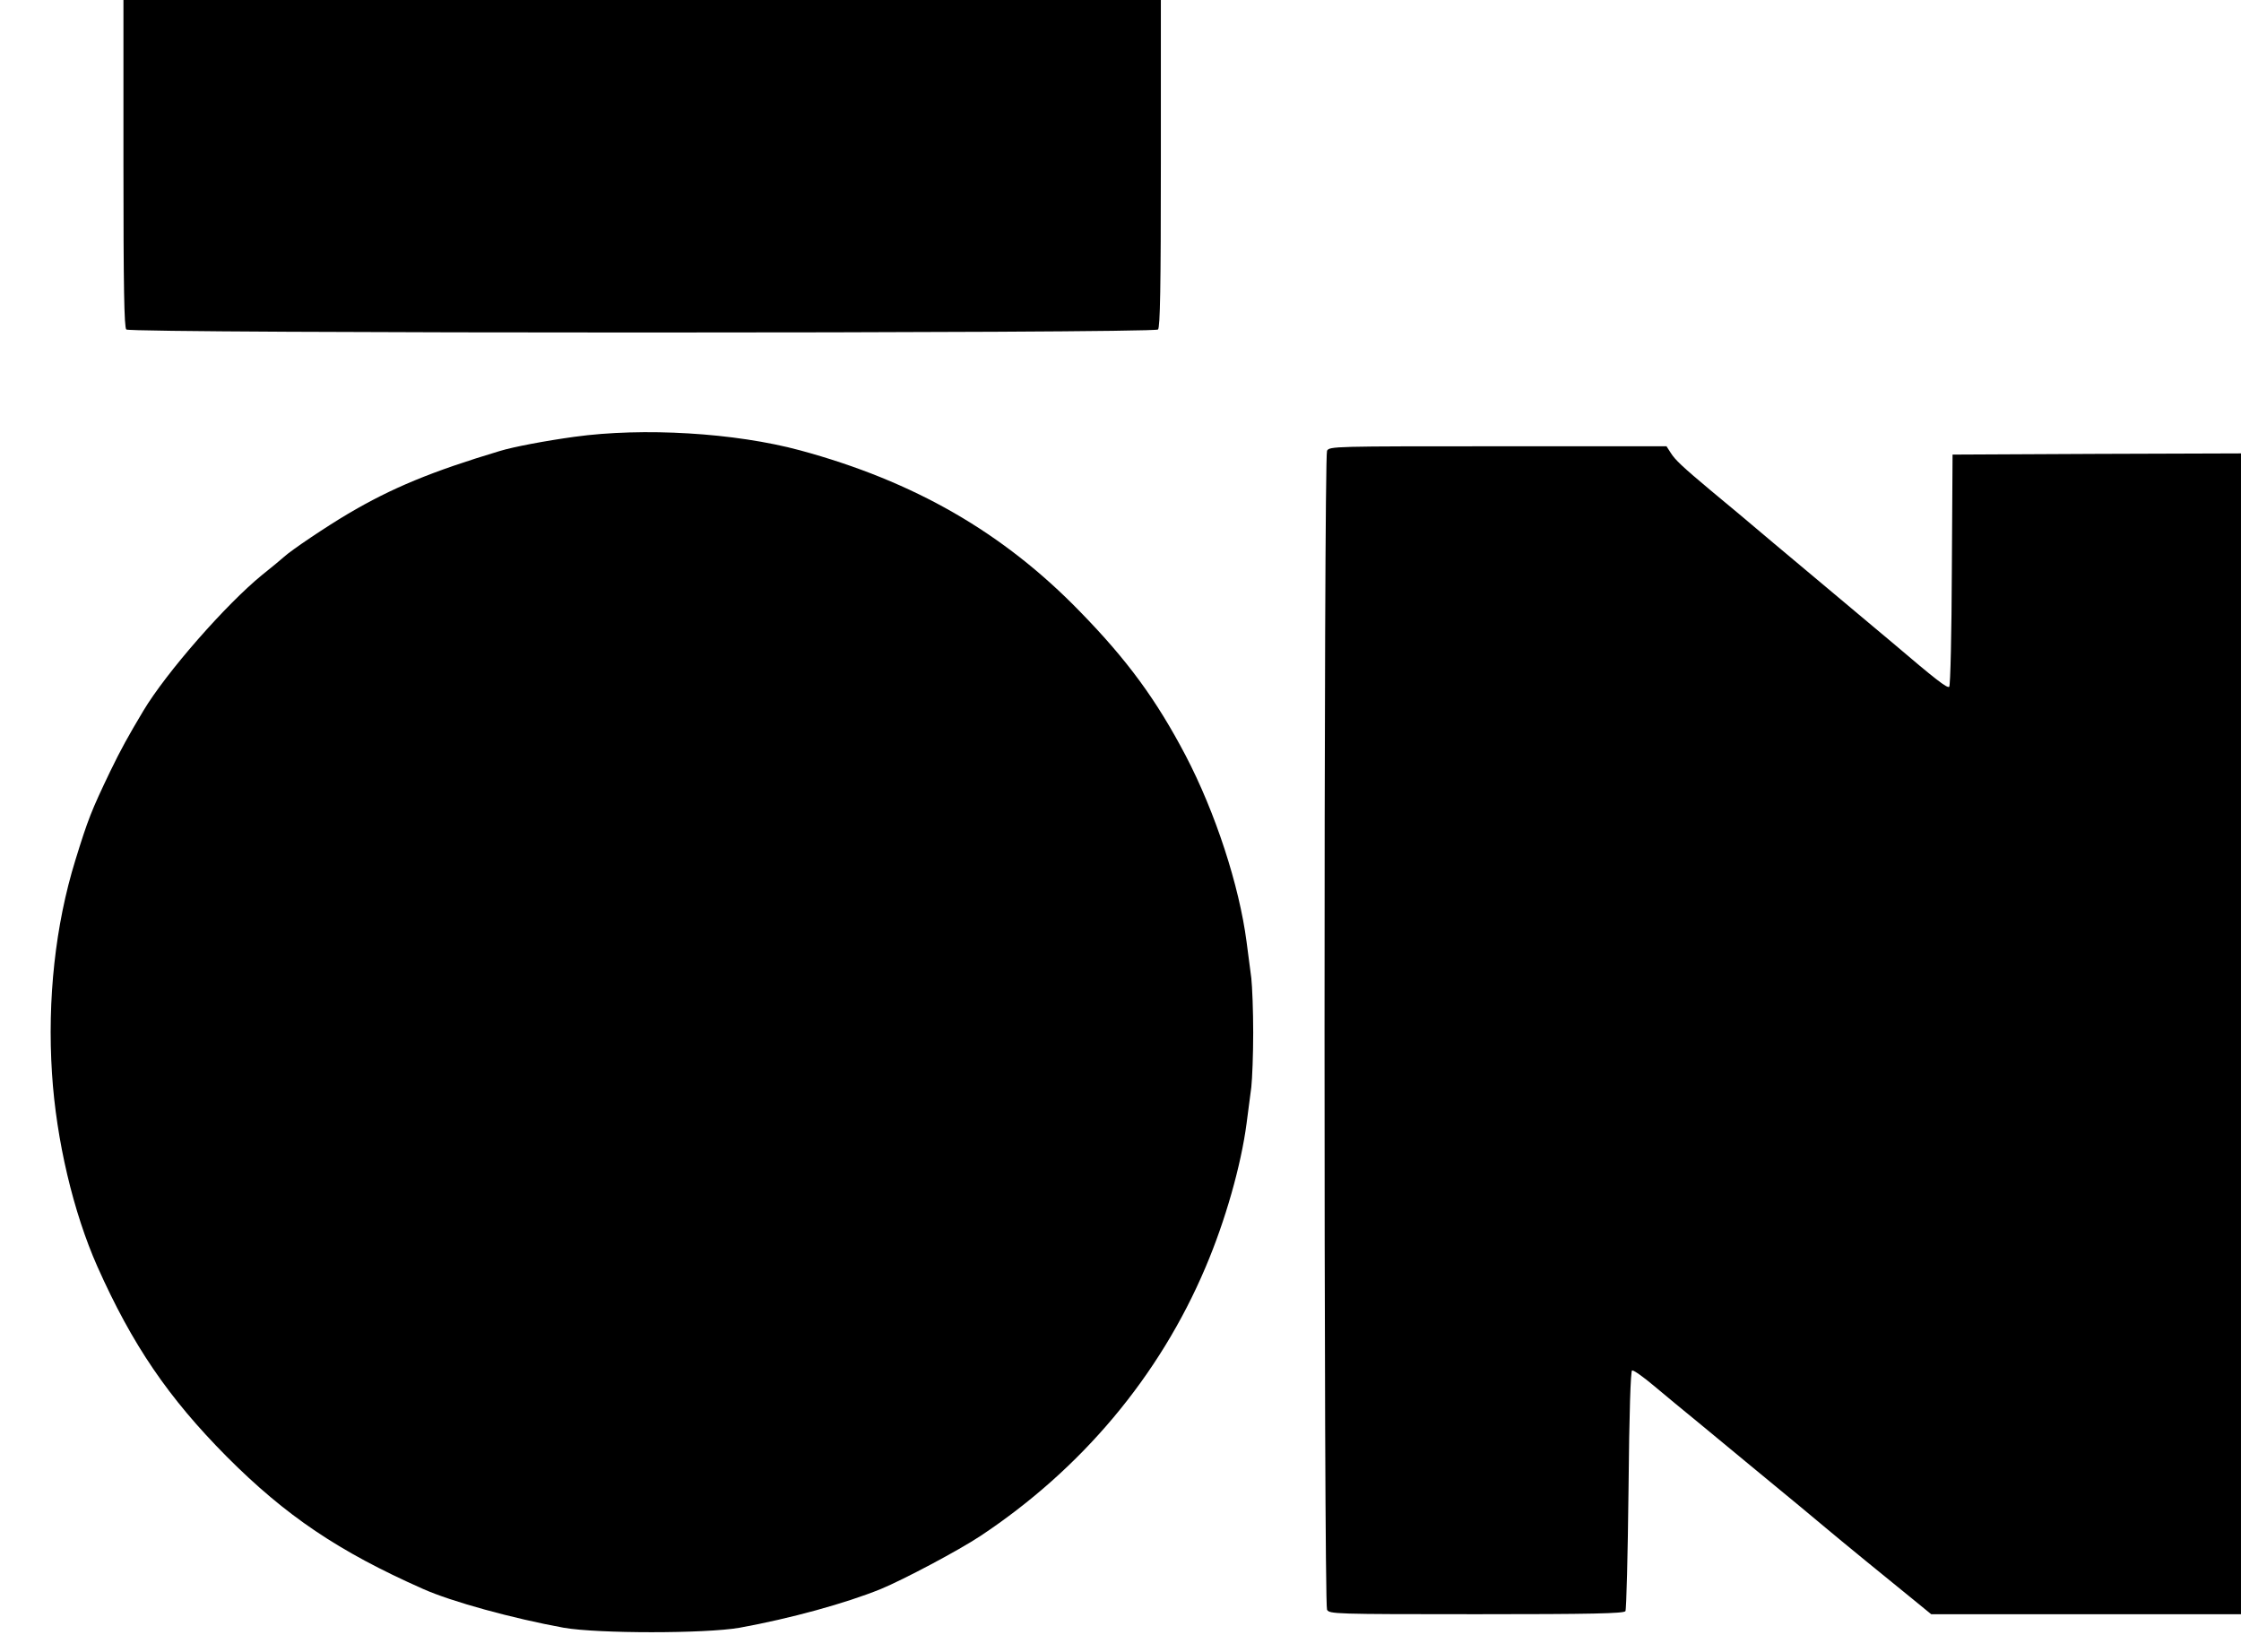
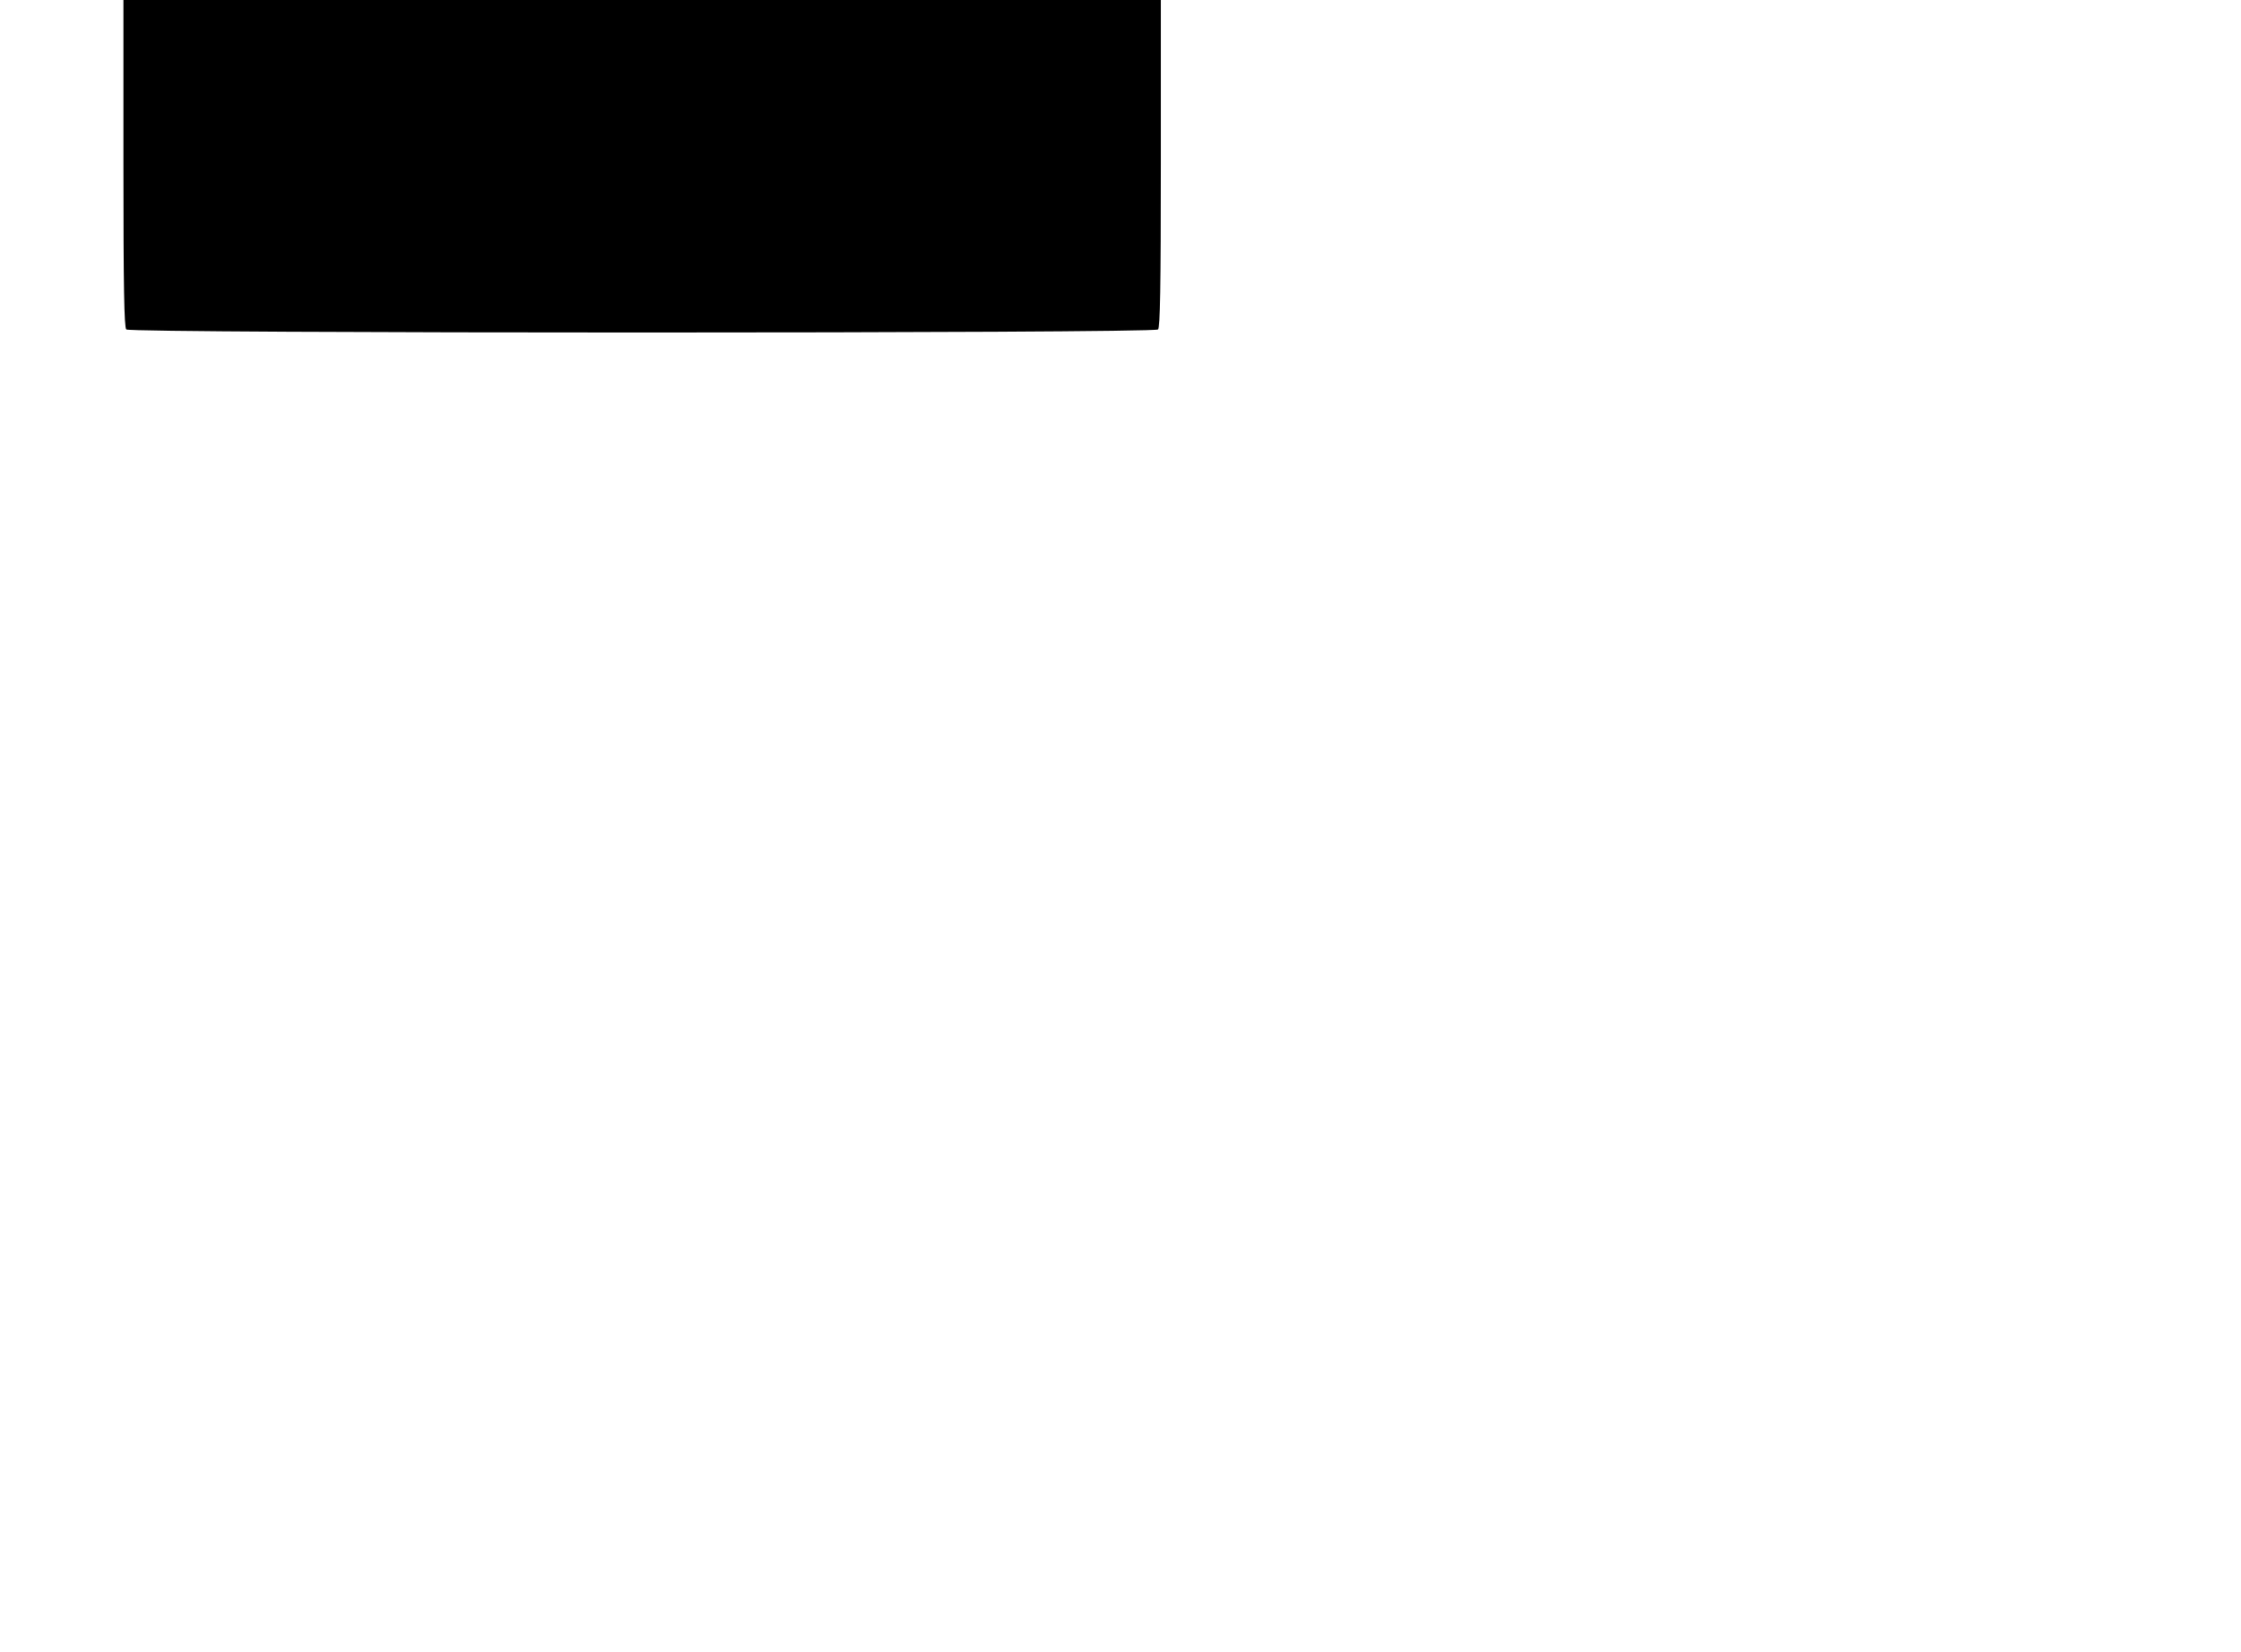
<svg xmlns="http://www.w3.org/2000/svg" version="1.0" width="944pt" height="696pt" viewBox="0 0 944 696" preserveAspectRatio="xMidYMid meet">
  <g transform="translate(0,696) scale(0.1,-0.1)" fill="#000000" stroke="none">
    <path d="M520 6272 c0 -522 3 -691 12 -700 17 -17 4329 -17 4346 0 9 9 12 178 12 700 l0 688 -2185 0 -2185 0 0 -688z" />
-     <path d="M2420 5120 c-123 -17 -256 -42 -315 -60 -286 -86 -454 -155 -640 -265 -88 -52 -239 -153 -270 -182 -11 -10 -52 -44 -91 -75 -152 -124 -403 -410 -500 -572 -64 -107 -96 -165 -140 -256 -79 -165 -93 -200 -147 -375 -84 -272 -118 -585 -98 -897 18 -282 90 -585 191 -813 147 -330 299 -553 545 -801 249 -250 472 -400 826 -557 120 -54 380 -125 594 -164 144 -25 596 -25 740 0 215 39 447 103 595 163 99 41 330 164 419 223 427 283 755 674 949 1132 84 197 150 431 173 606 6 48 15 117 20 153 4 36 8 139 8 230 0 91 -4 194 -8 230 -5 36 -14 105 -20 153 -31 237 -131 544 -257 785 -123 234 -244 400 -444 605 -324 334 -700 550 -1180 680 -274 74 -660 97 -950 57z" />
-     <path d="M5590 5061 c-14 -27 -14 -4855 0 -4882 10 -18 28 -19 630 -19 484 0 621 3 627 13 4 6 10 237 13 511 3 330 9 501 15 503 6 2 47 -27 91 -64 45 -38 130 -108 190 -157 60 -50 159 -131 219 -181 61 -50 153 -126 205 -169 52 -43 106 -88 120 -100 34 -29 277 -228 364 -298 l71 -58 653 0 652 0 0 2445 0 2445 -607 -2 -608 -3 -3 -485 c-1 -266 -6 -488 -11 -493 -8 -8 -59 32 -241 187 -14 11 -108 91 -210 176 -102 85 -232 194 -290 243 -124 105 -171 144 -265 222 -117 98 -149 128 -167 157 l-18 28 -710 0 c-691 0 -710 0 -720 -19z" />
  </g>
</svg>